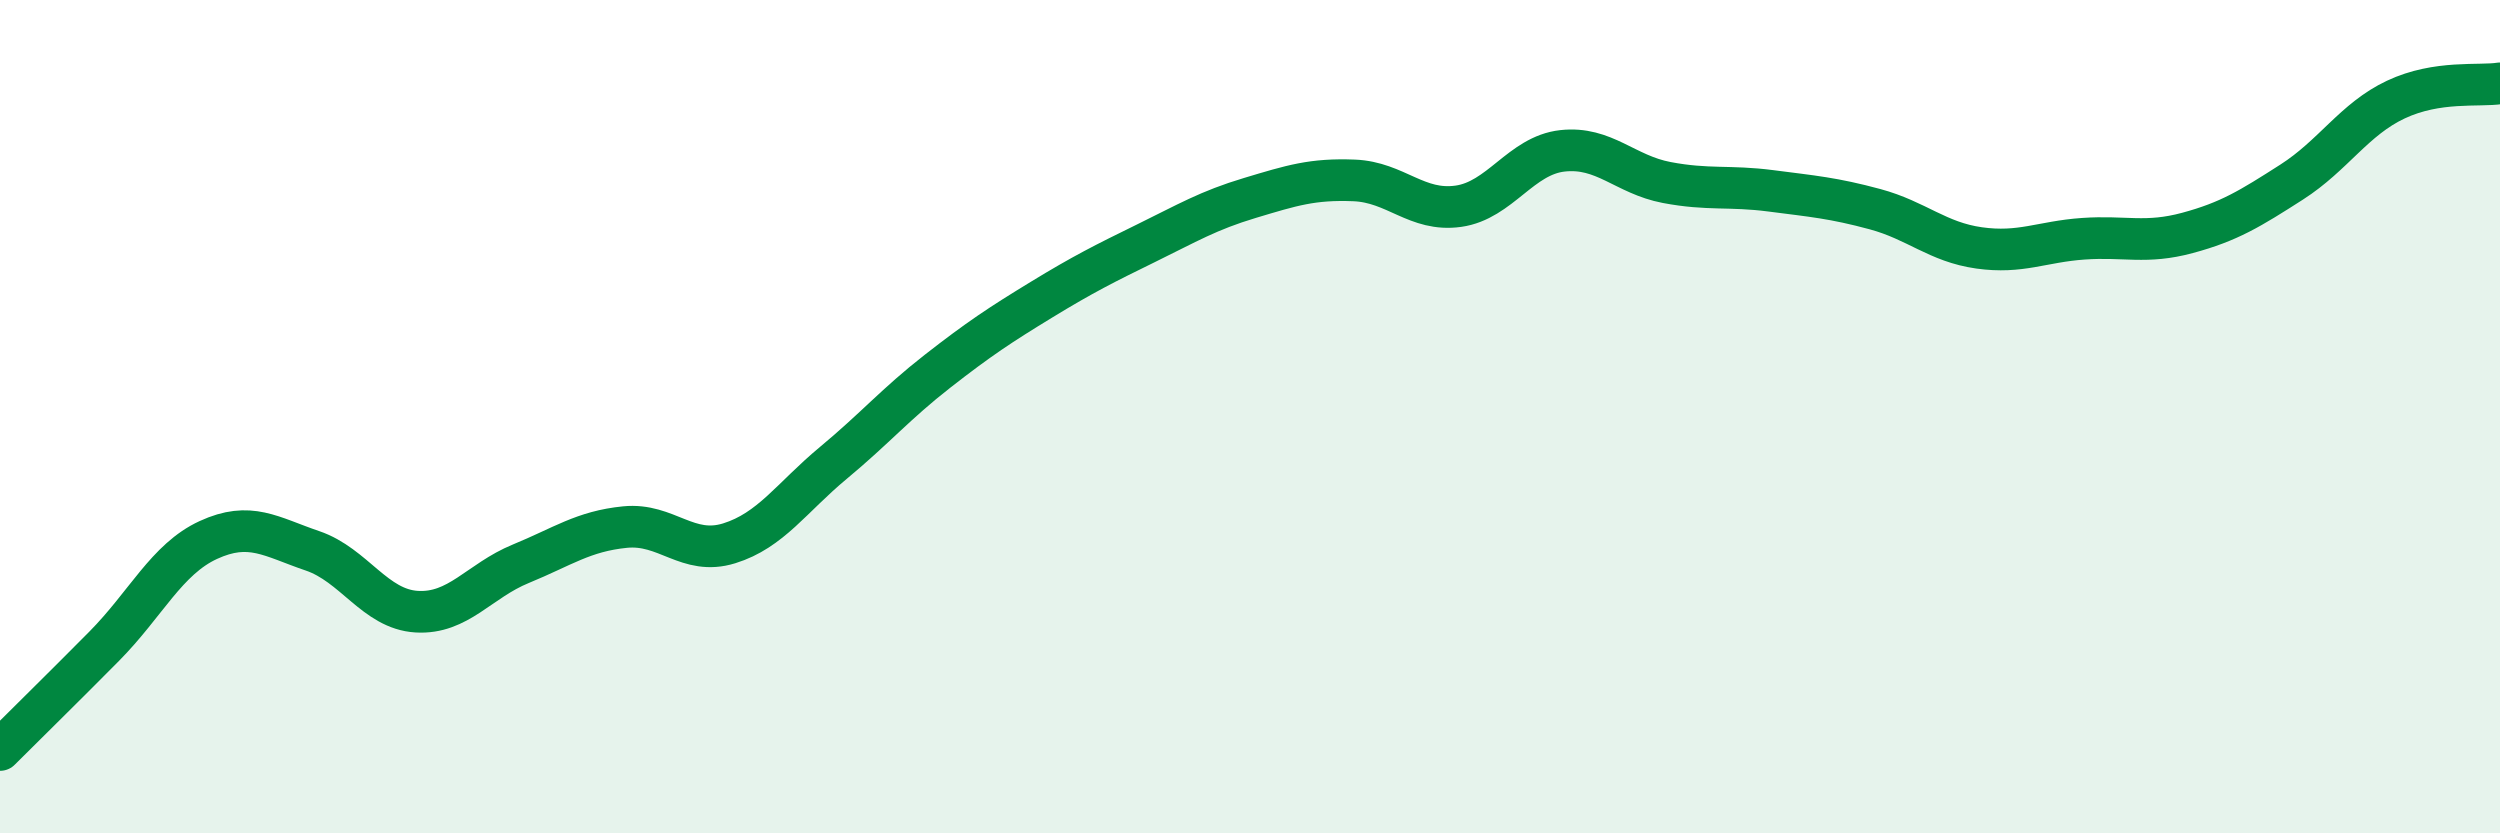
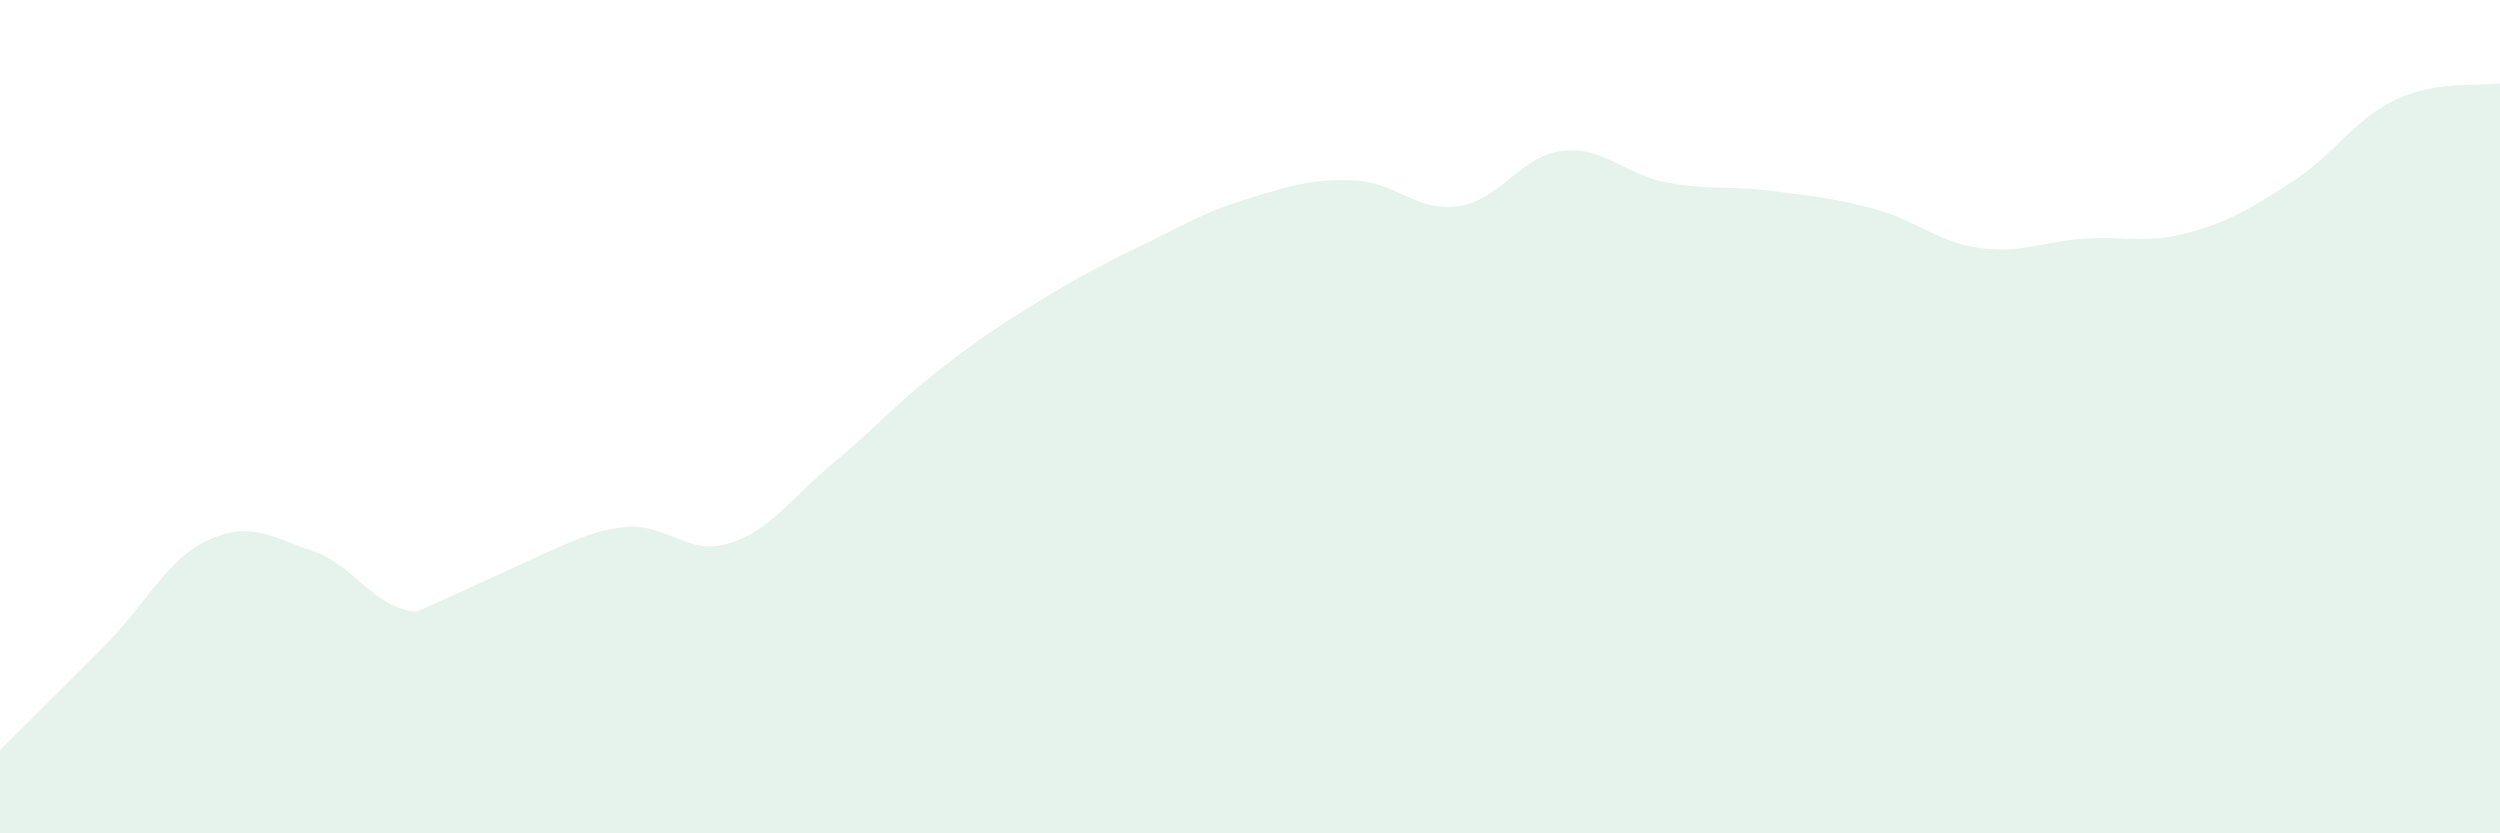
<svg xmlns="http://www.w3.org/2000/svg" width="60" height="20" viewBox="0 0 60 20">
-   <path d="M 0,18 C 0.5,17.5 1.5,16.52 2.5,15.51 C 3.5,14.5 4,13.42 5,12.96 C 6,12.5 6.5,12.88 7.5,13.22 C 8.5,13.56 9,14.62 10,14.68 C 11,14.74 11.5,13.94 12.5,13.53 C 13.5,13.12 14,12.75 15,12.65 C 16,12.55 16.5,13.35 17.5,13.04 C 18.5,12.73 19,11.94 20,11.11 C 21,10.28 21.5,9.69 22.5,8.91 C 23.5,8.13 24,7.8 25,7.19 C 26,6.58 26.5,6.33 27.5,5.84 C 28.5,5.35 29,5.05 30,4.75 C 31,4.45 31.5,4.29 32.5,4.33 C 33.5,4.37 34,5.09 35,4.95 C 36,4.81 36.5,3.73 37.5,3.62 C 38.5,3.51 39,4.19 40,4.38 C 41,4.57 41.5,4.45 42.5,4.58 C 43.5,4.71 44,4.75 45,5.02 C 46,5.29 46.5,5.81 47.5,5.95 C 48.5,6.09 49,5.8 50,5.73 C 51,5.66 51.5,5.86 52.5,5.59 C 53.5,5.32 54,5.01 55,4.37 C 56,3.73 56.5,2.86 57.5,2.39 C 58.5,1.92 59.5,2.08 60,2L60 20L0 20Z" fill="#008740" opacity="0.1" stroke-linecap="round" stroke-linejoin="round" />
-   <path d="M 0,18 C 0.5,17.5 1.5,16.52 2.5,15.51 C 3.5,14.5 4,13.42 5,12.96 C 6,12.5 6.5,12.88 7.5,13.22 C 8.5,13.56 9,14.62 10,14.68 C 11,14.74 11.5,13.94 12.5,13.53 C 13.5,13.12 14,12.75 15,12.65 C 16,12.55 16.5,13.35 17.5,13.04 C 18.5,12.73 19,11.94 20,11.11 C 21,10.28 21.5,9.69 22.5,8.91 C 23.5,8.13 24,7.8 25,7.19 C 26,6.58 26.5,6.33 27.5,5.84 C 28.5,5.35 29,5.05 30,4.75 C 31,4.45 31.5,4.29 32.5,4.33 C 33.5,4.37 34,5.09 35,4.95 C 36,4.81 36.5,3.73 37.5,3.62 C 38.5,3.51 39,4.19 40,4.38 C 41,4.57 41.5,4.45 42.5,4.58 C 43.5,4.71 44,4.75 45,5.02 C 46,5.29 46.5,5.81 47.5,5.95 C 48.5,6.09 49,5.8 50,5.73 C 51,5.66 51.5,5.86 52.5,5.59 C 53.5,5.32 54,5.01 55,4.37 C 56,3.73 56.5,2.86 57.5,2.39 C 58.5,1.92 59.5,2.08 60,2" stroke="#008740" stroke-width="1" fill="none" stroke-linecap="round" stroke-linejoin="round" />
+   <path d="M 0,18 C 0.5,17.5 1.5,16.52 2.5,15.51 C 3.5,14.5 4,13.42 5,12.96 C 6,12.5 6.5,12.88 7.5,13.22 C 8.5,13.56 9,14.62 10,14.68 C 13.5,13.12 14,12.75 15,12.65 C 16,12.55 16.5,13.35 17.5,13.04 C 18.5,12.73 19,11.94 20,11.11 C 21,10.28 21.5,9.69 22.5,8.91 C 23.5,8.13 24,7.8 25,7.19 C 26,6.58 26.5,6.33 27.5,5.84 C 28.5,5.35 29,5.05 30,4.75 C 31,4.45 31.5,4.29 32.5,4.33 C 33.5,4.37 34,5.09 35,4.95 C 36,4.81 36.5,3.73 37.5,3.62 C 38.5,3.51 39,4.19 40,4.38 C 41,4.57 41.5,4.45 42.5,4.58 C 43.5,4.71 44,4.75 45,5.02 C 46,5.29 46.5,5.81 47.5,5.95 C 48.5,6.09 49,5.8 50,5.73 C 51,5.66 51.5,5.86 52.5,5.59 C 53.5,5.32 54,5.01 55,4.37 C 56,3.73 56.5,2.86 57.5,2.39 C 58.5,1.92 59.5,2.08 60,2L60 20L0 20Z" fill="#008740" opacity="0.1" stroke-linecap="round" stroke-linejoin="round" />
</svg>